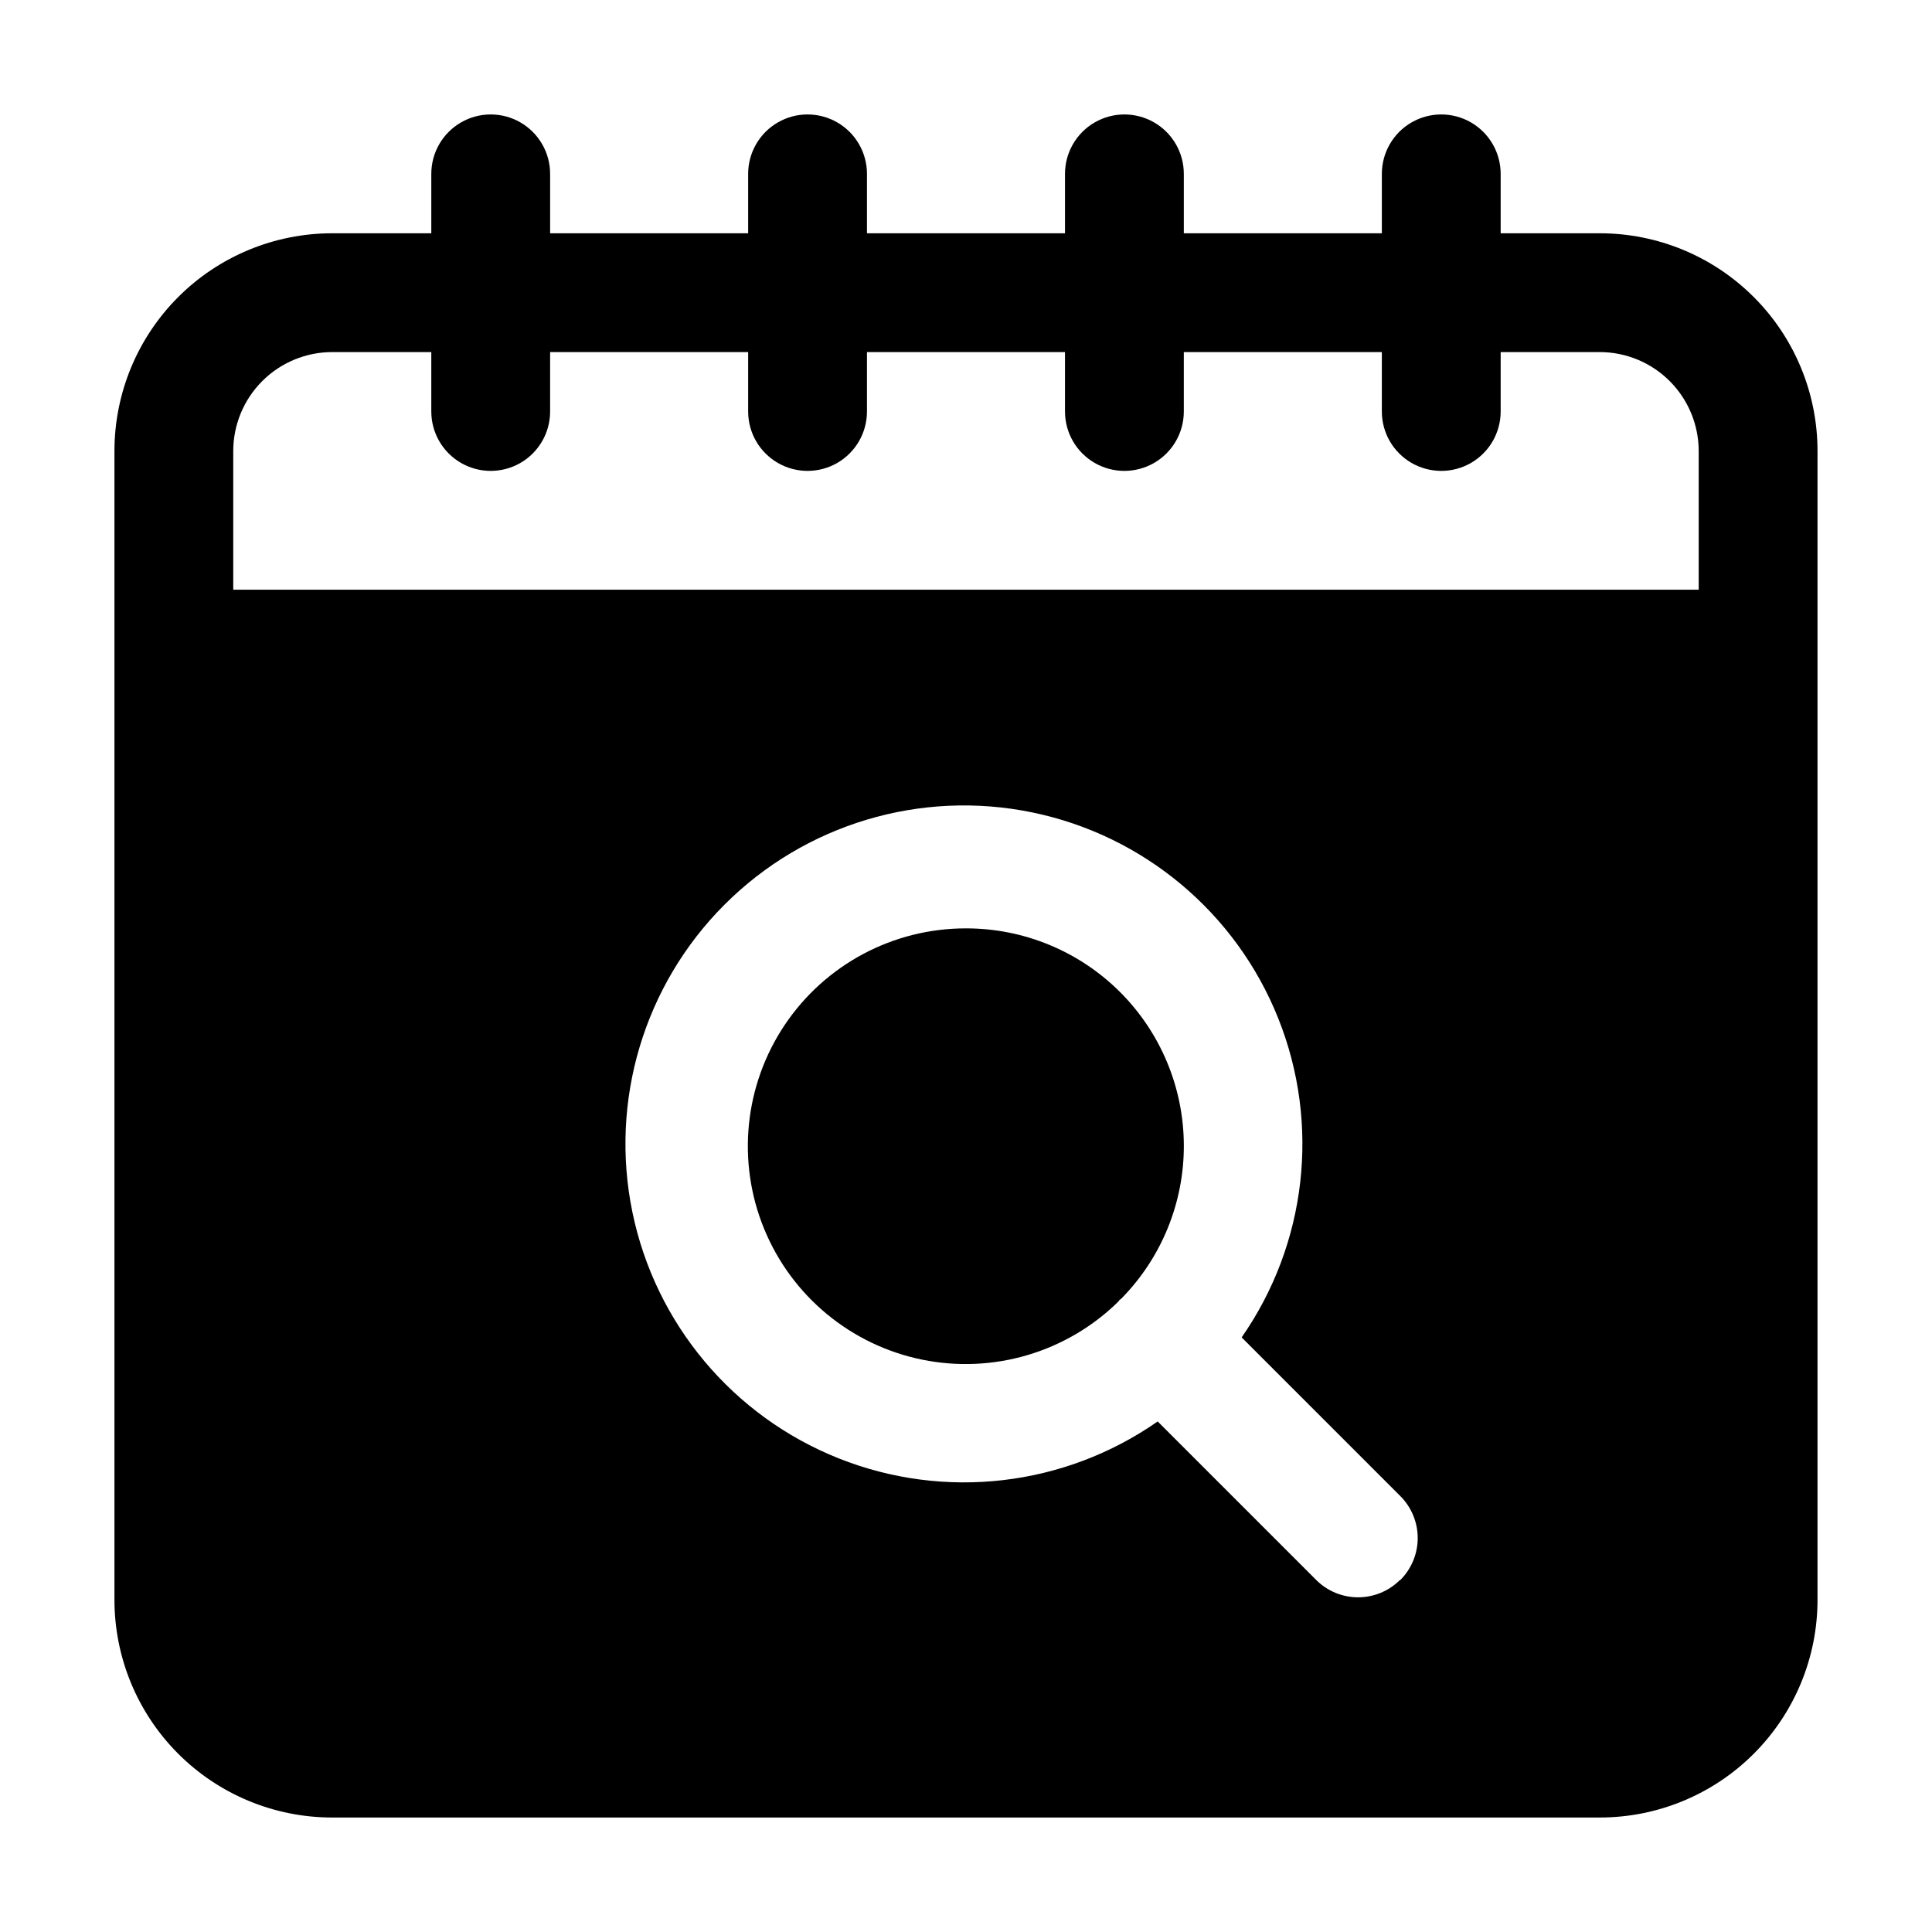
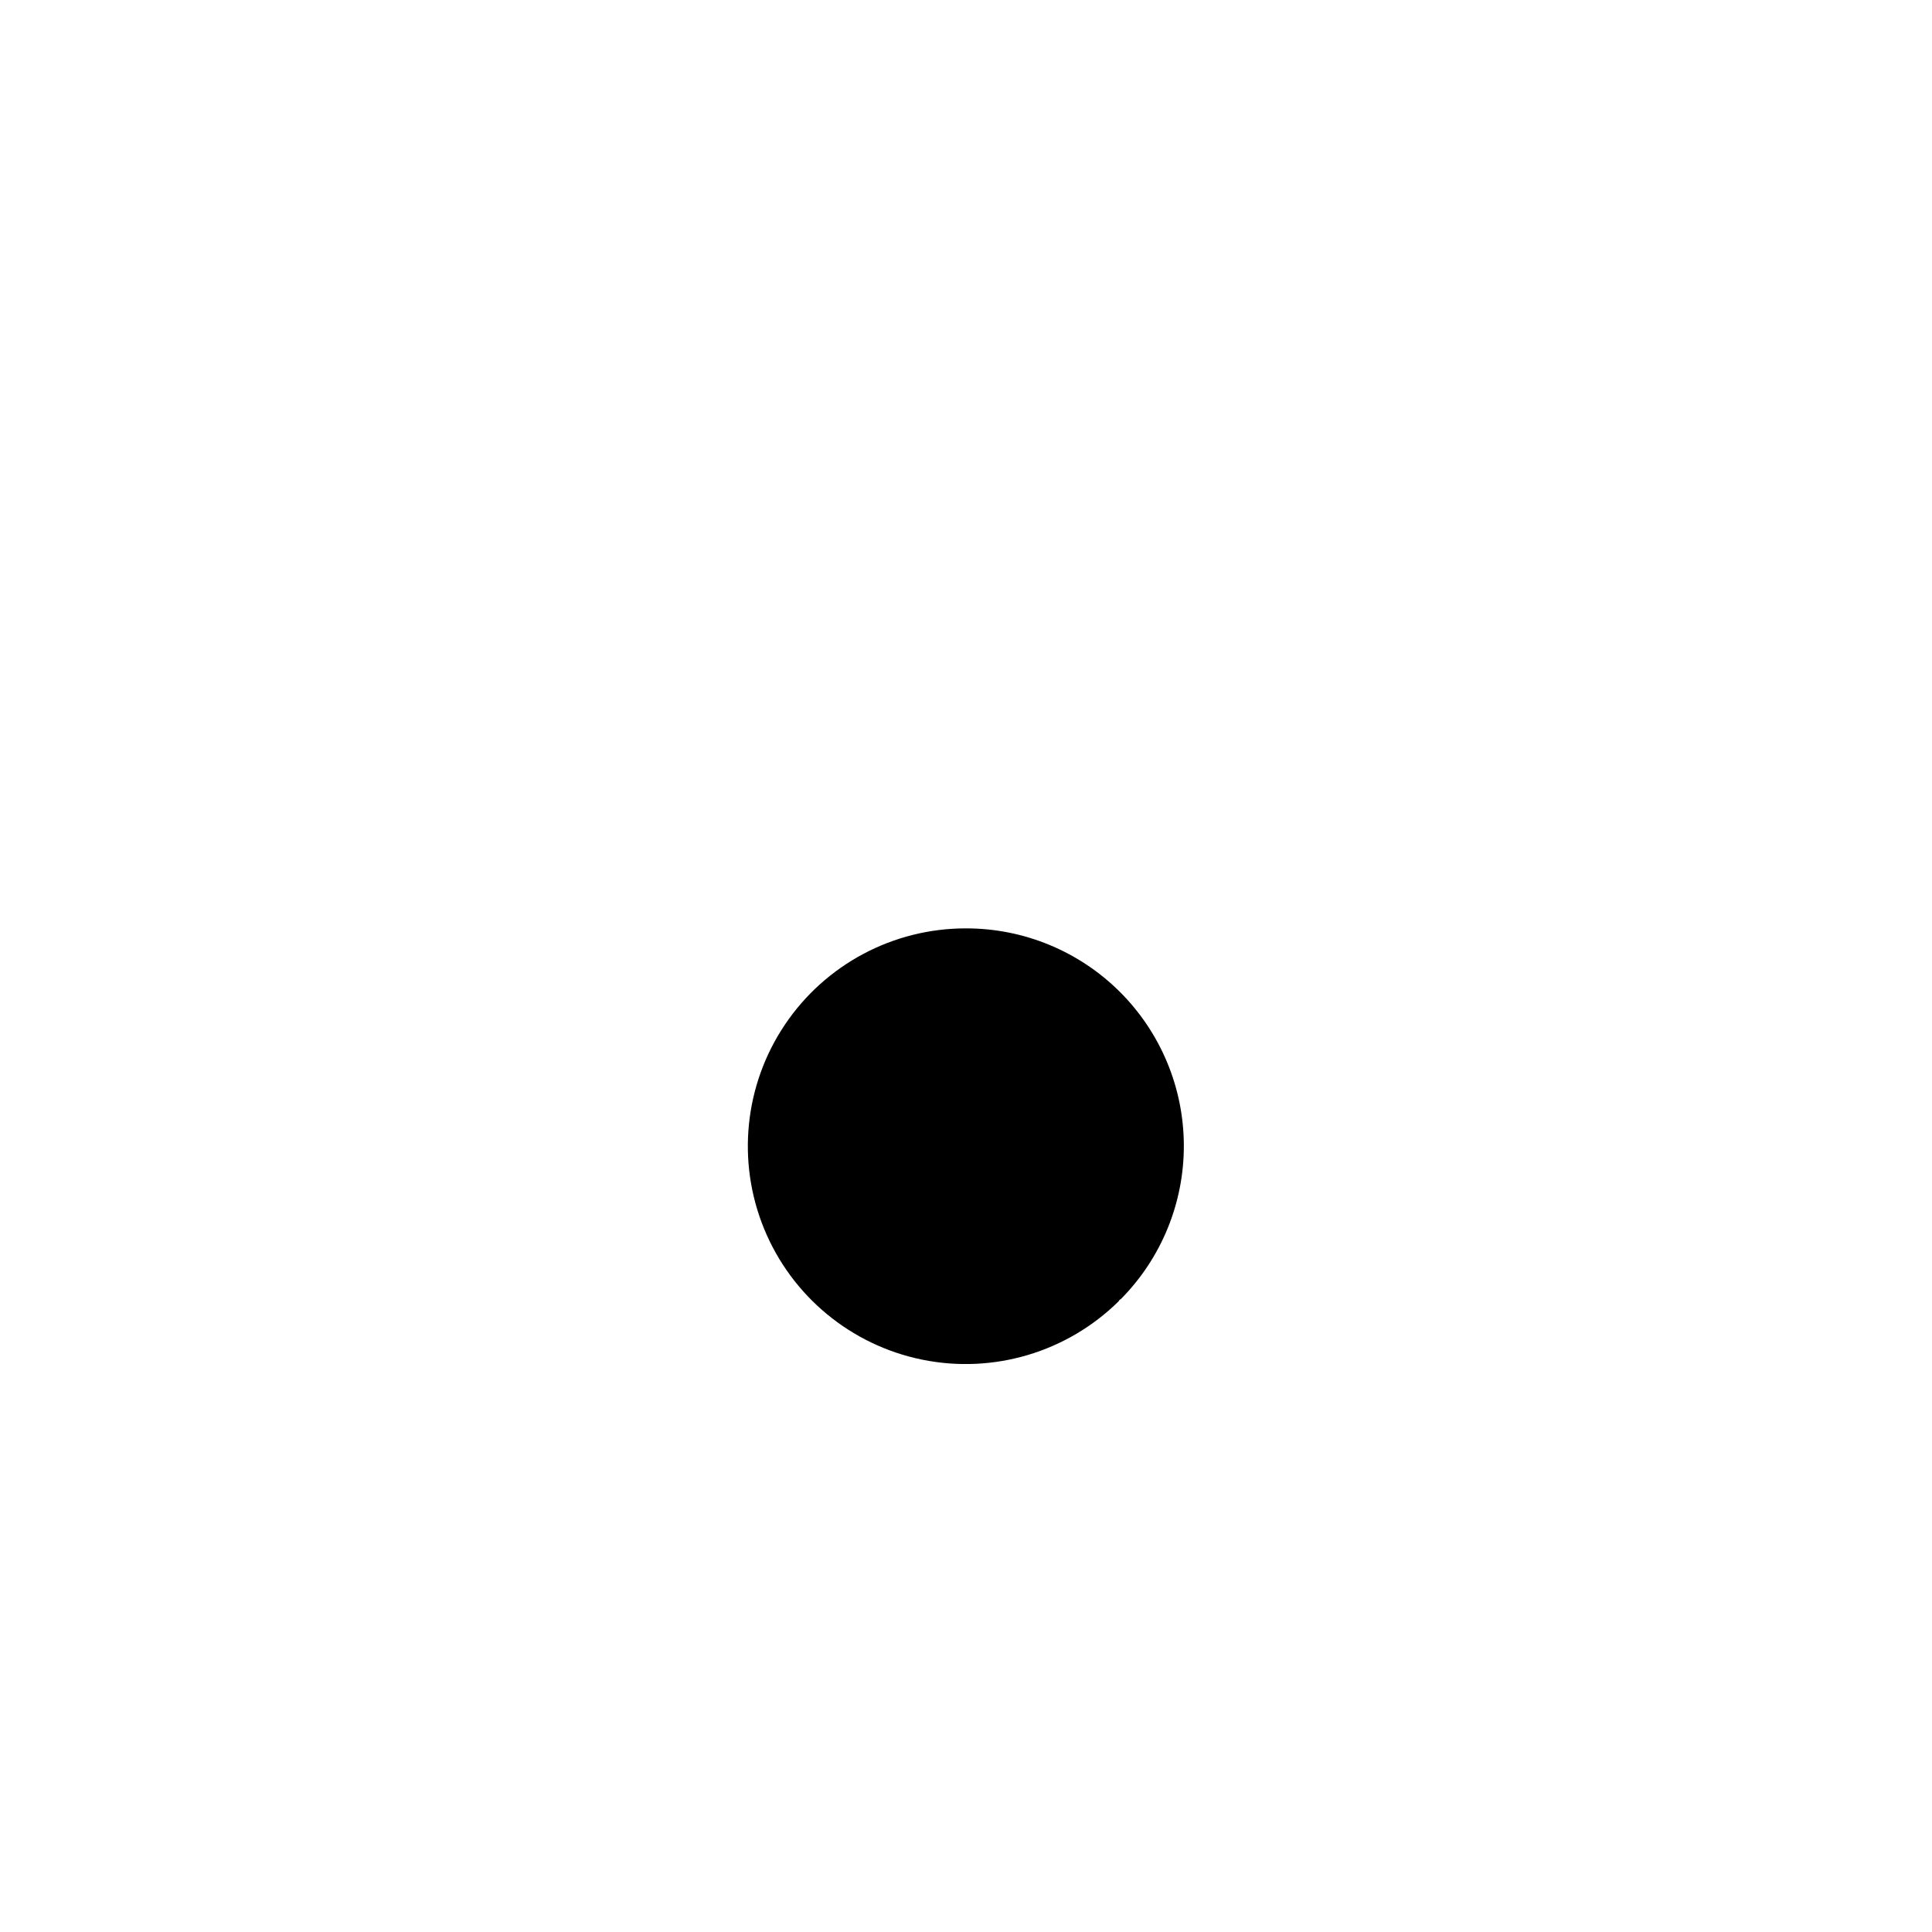
<svg xmlns="http://www.w3.org/2000/svg" fill="#000000" width="800px" height="800px" version="1.1" viewBox="144 144 512 512">
  <g>
-     <path d="m232.06 625.66h335.87c15.316 0.012 30.004-6.066 40.832-16.898 10.832-10.828 16.91-25.516 16.898-40.832v-304.38c0.012-15.316-6.066-30.004-16.898-40.832-10.828-10.828-25.516-16.906-40.832-16.898h-26.238v-15.742c0-5.625-3-10.824-7.871-13.637-4.871-2.812-10.875-2.812-15.746 0s-7.871 8.012-7.871 13.637v15.742h-52.48v-15.742c0-5.625-3-10.824-7.871-13.637-4.871-2.812-10.875-2.812-15.746 0s-7.871 8.012-7.871 13.637v15.742h-52.48v-15.742c0-5.625-3-10.824-7.871-13.637-4.871-2.812-10.875-2.812-15.746 0s-7.871 8.012-7.871 13.637v15.742h-52.48v-15.742c0-5.625-3-10.824-7.871-13.637-4.871-2.812-10.871-2.812-15.742 0-4.871 2.812-7.875 8.012-7.875 13.637v15.742h-26.238c-15.312-0.008-30.004 6.07-40.832 16.898s-16.906 25.516-16.898 40.832v304.38c-0.008 15.316 6.07 30.004 16.898 40.832 10.828 10.832 25.52 16.91 40.832 16.898zm282.97-62.977c-2.945 2.957-6.949 4.621-11.125 4.621-4.176 0-8.18-1.664-11.125-4.621l-41.984-41.984c-24.738 17.27-56.5 20.945-84.531 9.785-28.027-11.16-48.57-35.664-54.664-65.211-6.098-29.547 3.066-60.18 24.391-81.52 21.324-21.344 51.945-30.539 81.5-24.469 29.551 6.066 54.074 26.586 65.262 54.605 11.188 28.016 7.539 59.781-9.707 84.535l41.984 41.984c2.992 2.953 4.676 6.984 4.676 11.188 0 4.207-1.684 8.234-4.676 11.191zm-282.97-325.38h26.238v15.746c0 5.625 3.004 10.82 7.875 13.633 4.871 2.812 10.871 2.812 15.742 0 4.871-2.812 7.871-8.008 7.871-13.633v-15.746h52.48v15.746c0 5.625 3 10.82 7.871 13.633s10.875 2.812 15.746 0c4.871-2.812 7.871-8.008 7.871-13.633v-15.746h52.48v15.746c0 5.625 3 10.82 7.871 13.633s10.875 2.812 15.746 0c4.871-2.812 7.871-8.008 7.871-13.633v-15.746h52.48v15.746c0 5.625 3 10.82 7.871 13.633s10.875 2.812 15.746 0c4.871-2.812 7.871-8.008 7.871-13.633v-15.746h26.238c6.961 0 13.637 2.766 18.555 7.688 4.922 4.922 7.688 11.594 7.688 18.555v36.734h-388.36v-36.734c0-6.961 2.766-13.633 7.688-18.555 4.922-4.922 11.594-7.688 18.555-7.688z" />
-     <path d="m400 390.03c-19.258-0.027-37.262 9.547-48.004 25.531-10.738 15.984-12.801 36.273-5.496 54.09 7.305 17.82 23.012 30.824 41.879 34.672 18.871 3.848 38.414-1.969 52.113-15.504 0-0.105 0.125-0.23 0.211-0.336 0.082-0.105 0.25-0.125 0.355-0.23 10.738-10.852 16.734-25.52 16.672-40.785-0.059-15.266-6.172-29.887-16.992-40.652-10.824-10.766-25.473-16.805-40.738-16.785z" />
+     <path d="m400 390.03c-19.258-0.027-37.262 9.547-48.004 25.531-10.738 15.984-12.801 36.273-5.496 54.09 7.305 17.82 23.012 30.824 41.879 34.672 18.871 3.848 38.414-1.969 52.113-15.504 0-0.105 0.125-0.23 0.211-0.336 0.082-0.105 0.25-0.125 0.355-0.23 10.738-10.852 16.734-25.52 16.672-40.785-0.059-15.266-6.172-29.887-16.992-40.652-10.824-10.766-25.473-16.805-40.738-16.785" />
  </g>
</svg>